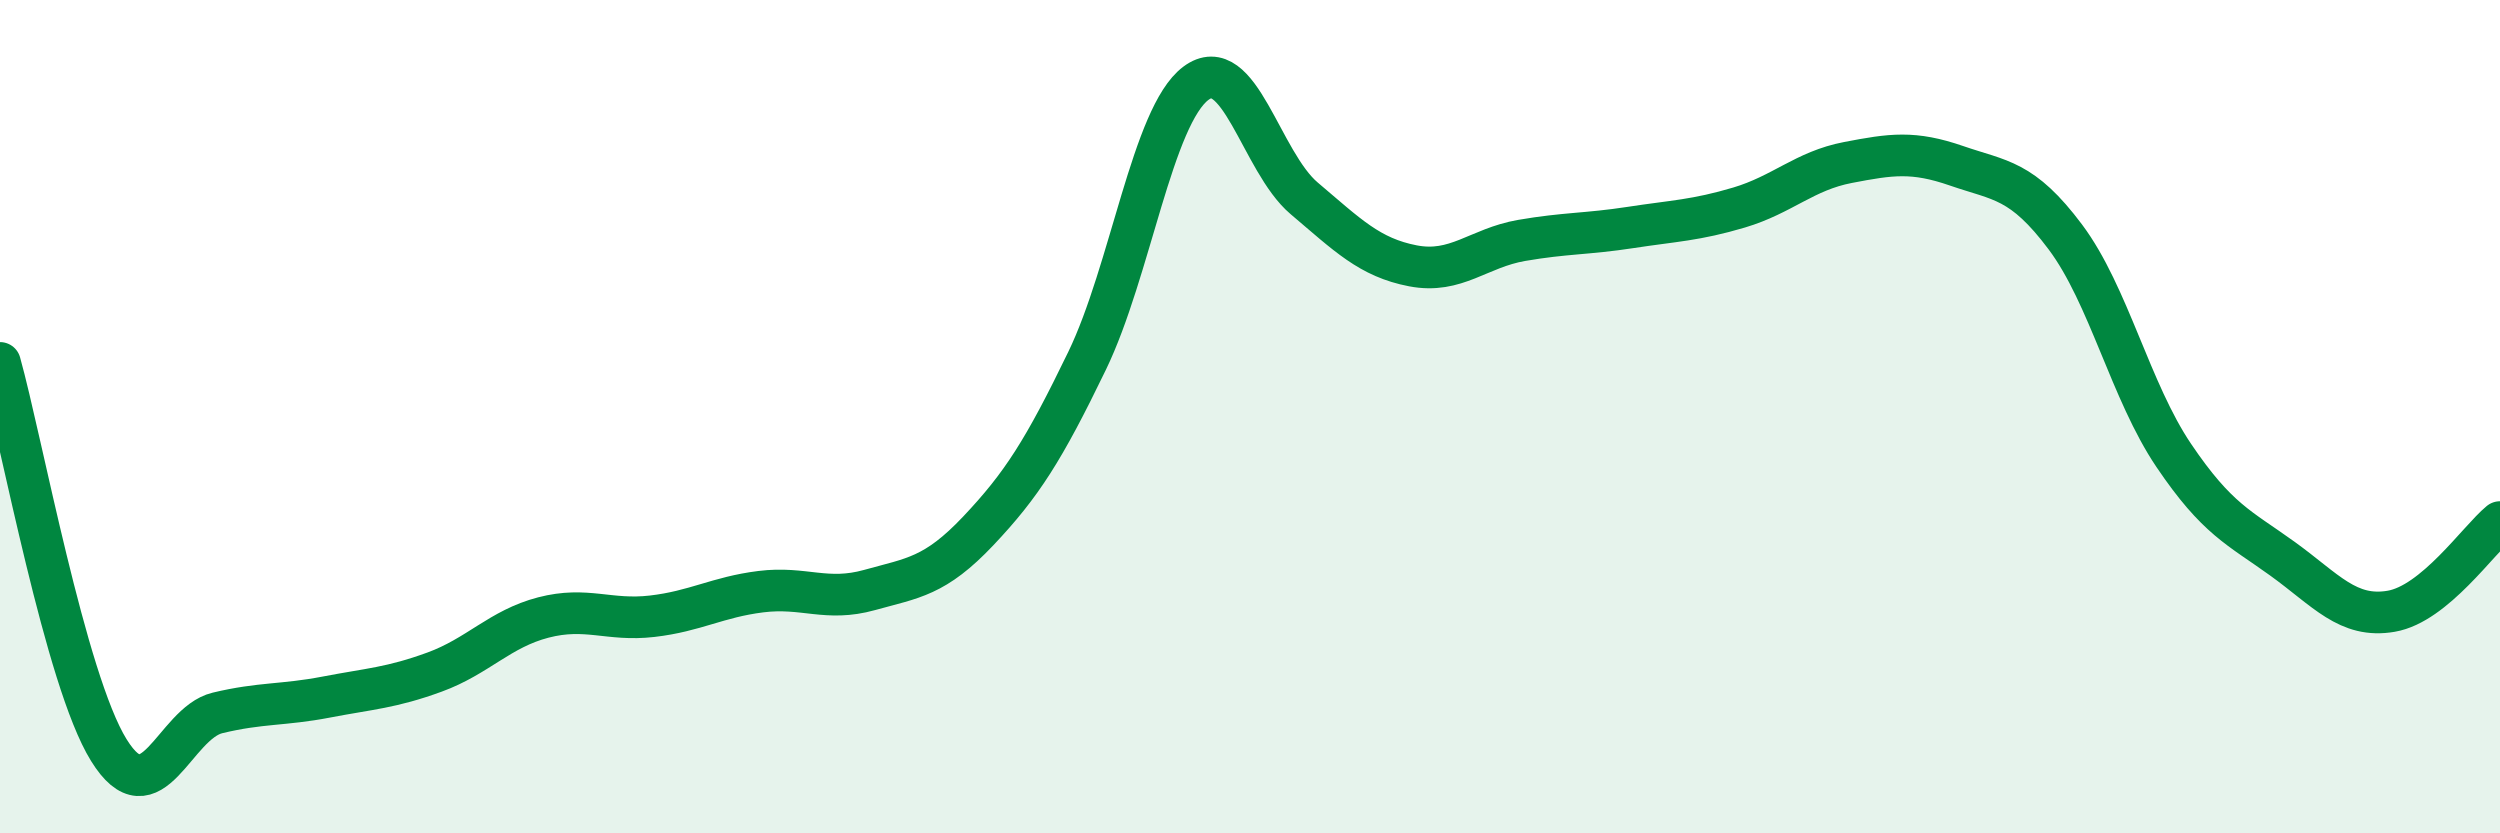
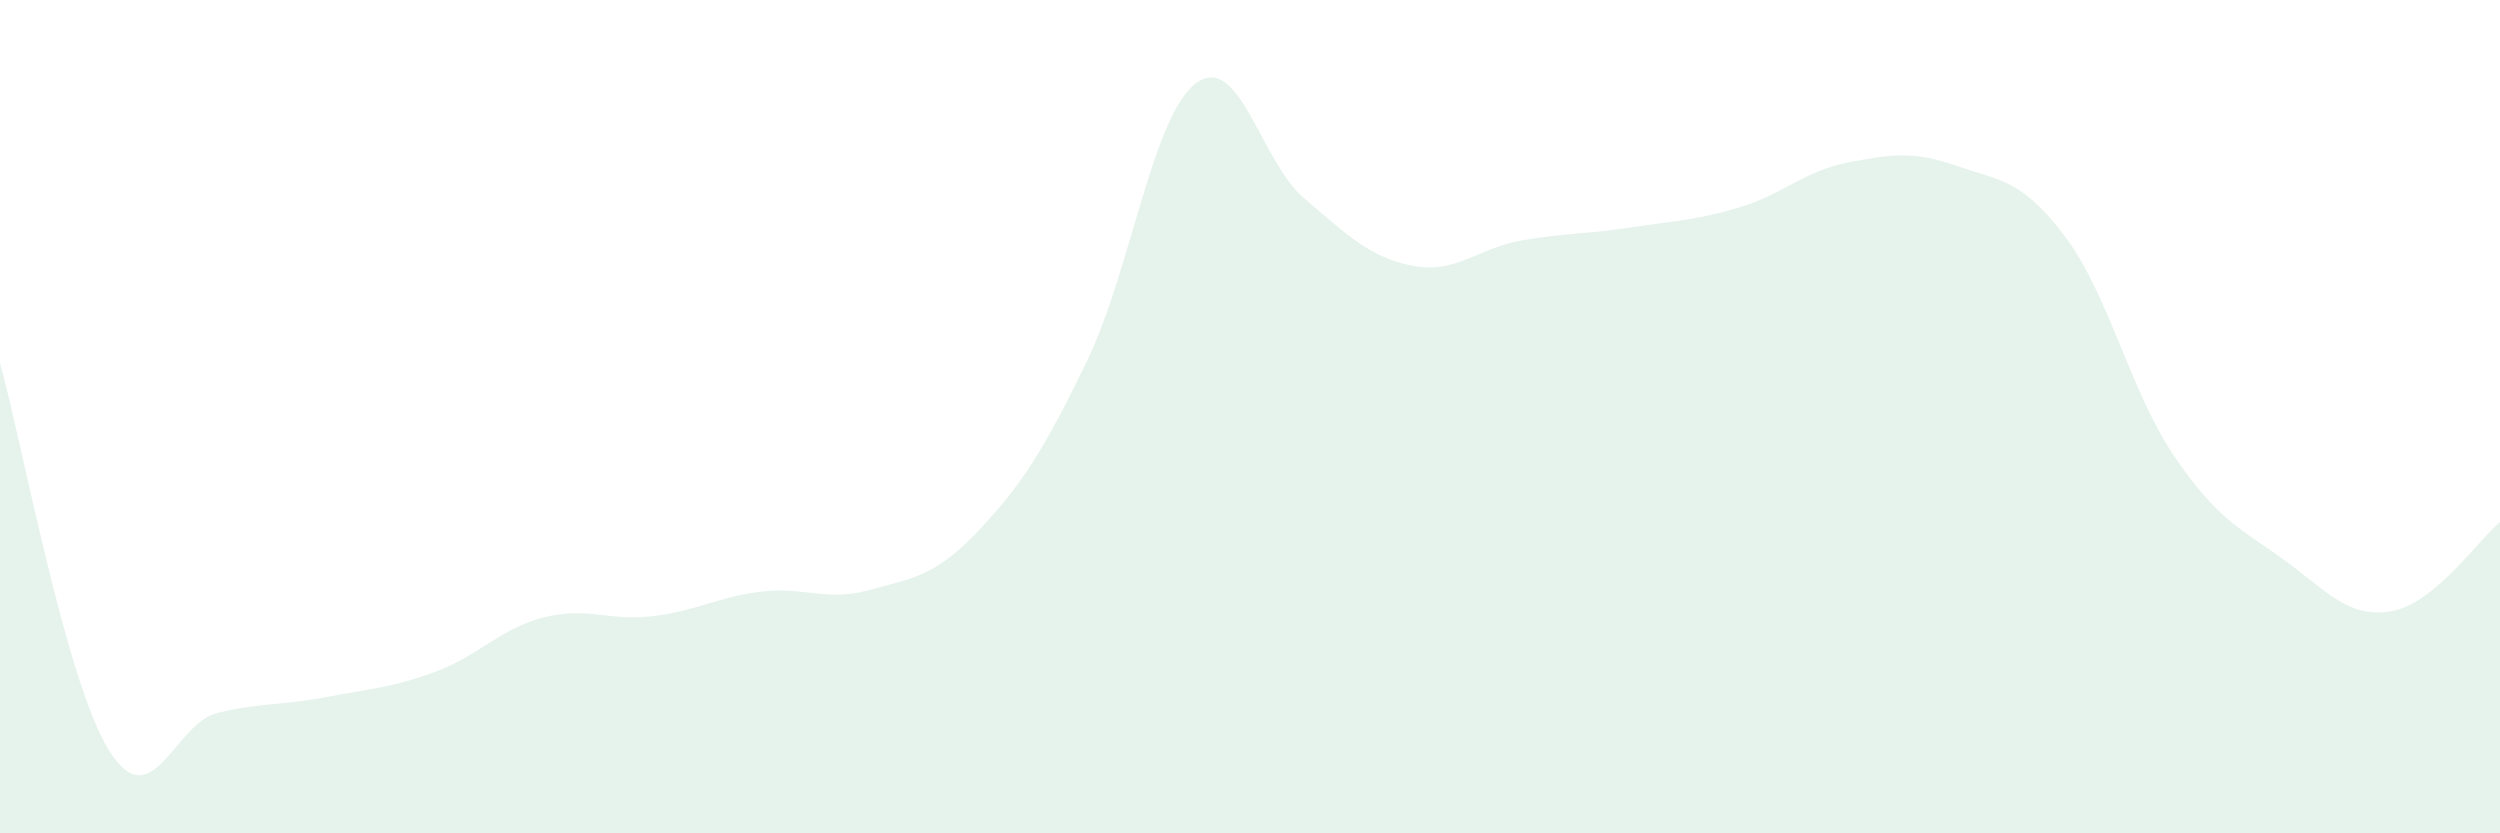
<svg xmlns="http://www.w3.org/2000/svg" width="60" height="20" viewBox="0 0 60 20">
  <path d="M 0,8.71 C 0.52,10.57 1.57,16.32 2.61,18 C 3.65,19.68 4.18,17.36 5.22,17.11 C 6.26,16.86 6.79,16.93 7.83,16.73 C 8.87,16.53 9.39,16.51 10.43,16.13 C 11.47,15.75 12,15.09 13.04,14.82 C 14.08,14.55 14.61,14.91 15.65,14.79 C 16.69,14.67 17.22,14.33 18.26,14.2 C 19.3,14.07 19.83,14.45 20.87,14.16 C 21.91,13.87 22.44,13.84 23.48,12.74 C 24.52,11.64 25.05,10.81 26.09,8.66 C 27.13,6.51 27.66,2.78 28.7,2 C 29.74,1.22 30.26,3.88 31.3,4.76 C 32.34,5.64 32.87,6.18 33.91,6.38 C 34.95,6.58 35.48,5.95 36.52,5.77 C 37.56,5.59 38.09,5.62 39.13,5.46 C 40.17,5.3 40.7,5.29 41.74,4.98 C 42.78,4.67 43.31,4.1 44.35,3.9 C 45.39,3.7 45.92,3.62 46.96,3.98 C 48,4.34 48.53,4.3 49.57,5.69 C 50.61,7.08 51.13,9.39 52.17,10.93 C 53.21,12.47 53.74,12.66 54.78,13.41 C 55.82,14.16 56.35,14.85 57.39,14.67 C 58.43,14.49 59.48,12.96 60,12.53L60 20L0 20Z" fill="#008740" opacity="0.1" stroke-linecap="round" stroke-linejoin="round" />
-   <path d="M 0,8.71 C 0.52,10.57 1.57,16.32 2.61,18 C 3.65,19.68 4.18,17.36 5.22,17.11 C 6.26,16.86 6.79,16.93 7.83,16.73 C 8.87,16.53 9.39,16.51 10.43,16.13 C 11.47,15.75 12,15.09 13.04,14.82 C 14.08,14.55 14.61,14.91 15.65,14.79 C 16.69,14.67 17.22,14.33 18.26,14.2 C 19.3,14.07 19.83,14.45 20.87,14.16 C 21.91,13.87 22.44,13.84 23.48,12.74 C 24.52,11.64 25.05,10.81 26.09,8.66 C 27.13,6.51 27.66,2.78 28.7,2 C 29.74,1.22 30.26,3.88 31.3,4.76 C 32.34,5.64 32.87,6.18 33.91,6.38 C 34.95,6.58 35.48,5.95 36.52,5.77 C 37.56,5.59 38.09,5.62 39.13,5.46 C 40.17,5.3 40.7,5.29 41.74,4.98 C 42.78,4.67 43.31,4.1 44.35,3.9 C 45.39,3.7 45.92,3.62 46.96,3.98 C 48,4.34 48.53,4.3 49.57,5.69 C 50.61,7.08 51.13,9.39 52.17,10.93 C 53.21,12.47 53.74,12.66 54.78,13.41 C 55.82,14.16 56.35,14.85 57.39,14.67 C 58.43,14.49 59.48,12.96 60,12.53" stroke="#008740" stroke-width="1" fill="none" stroke-linecap="round" stroke-linejoin="round" />
</svg>